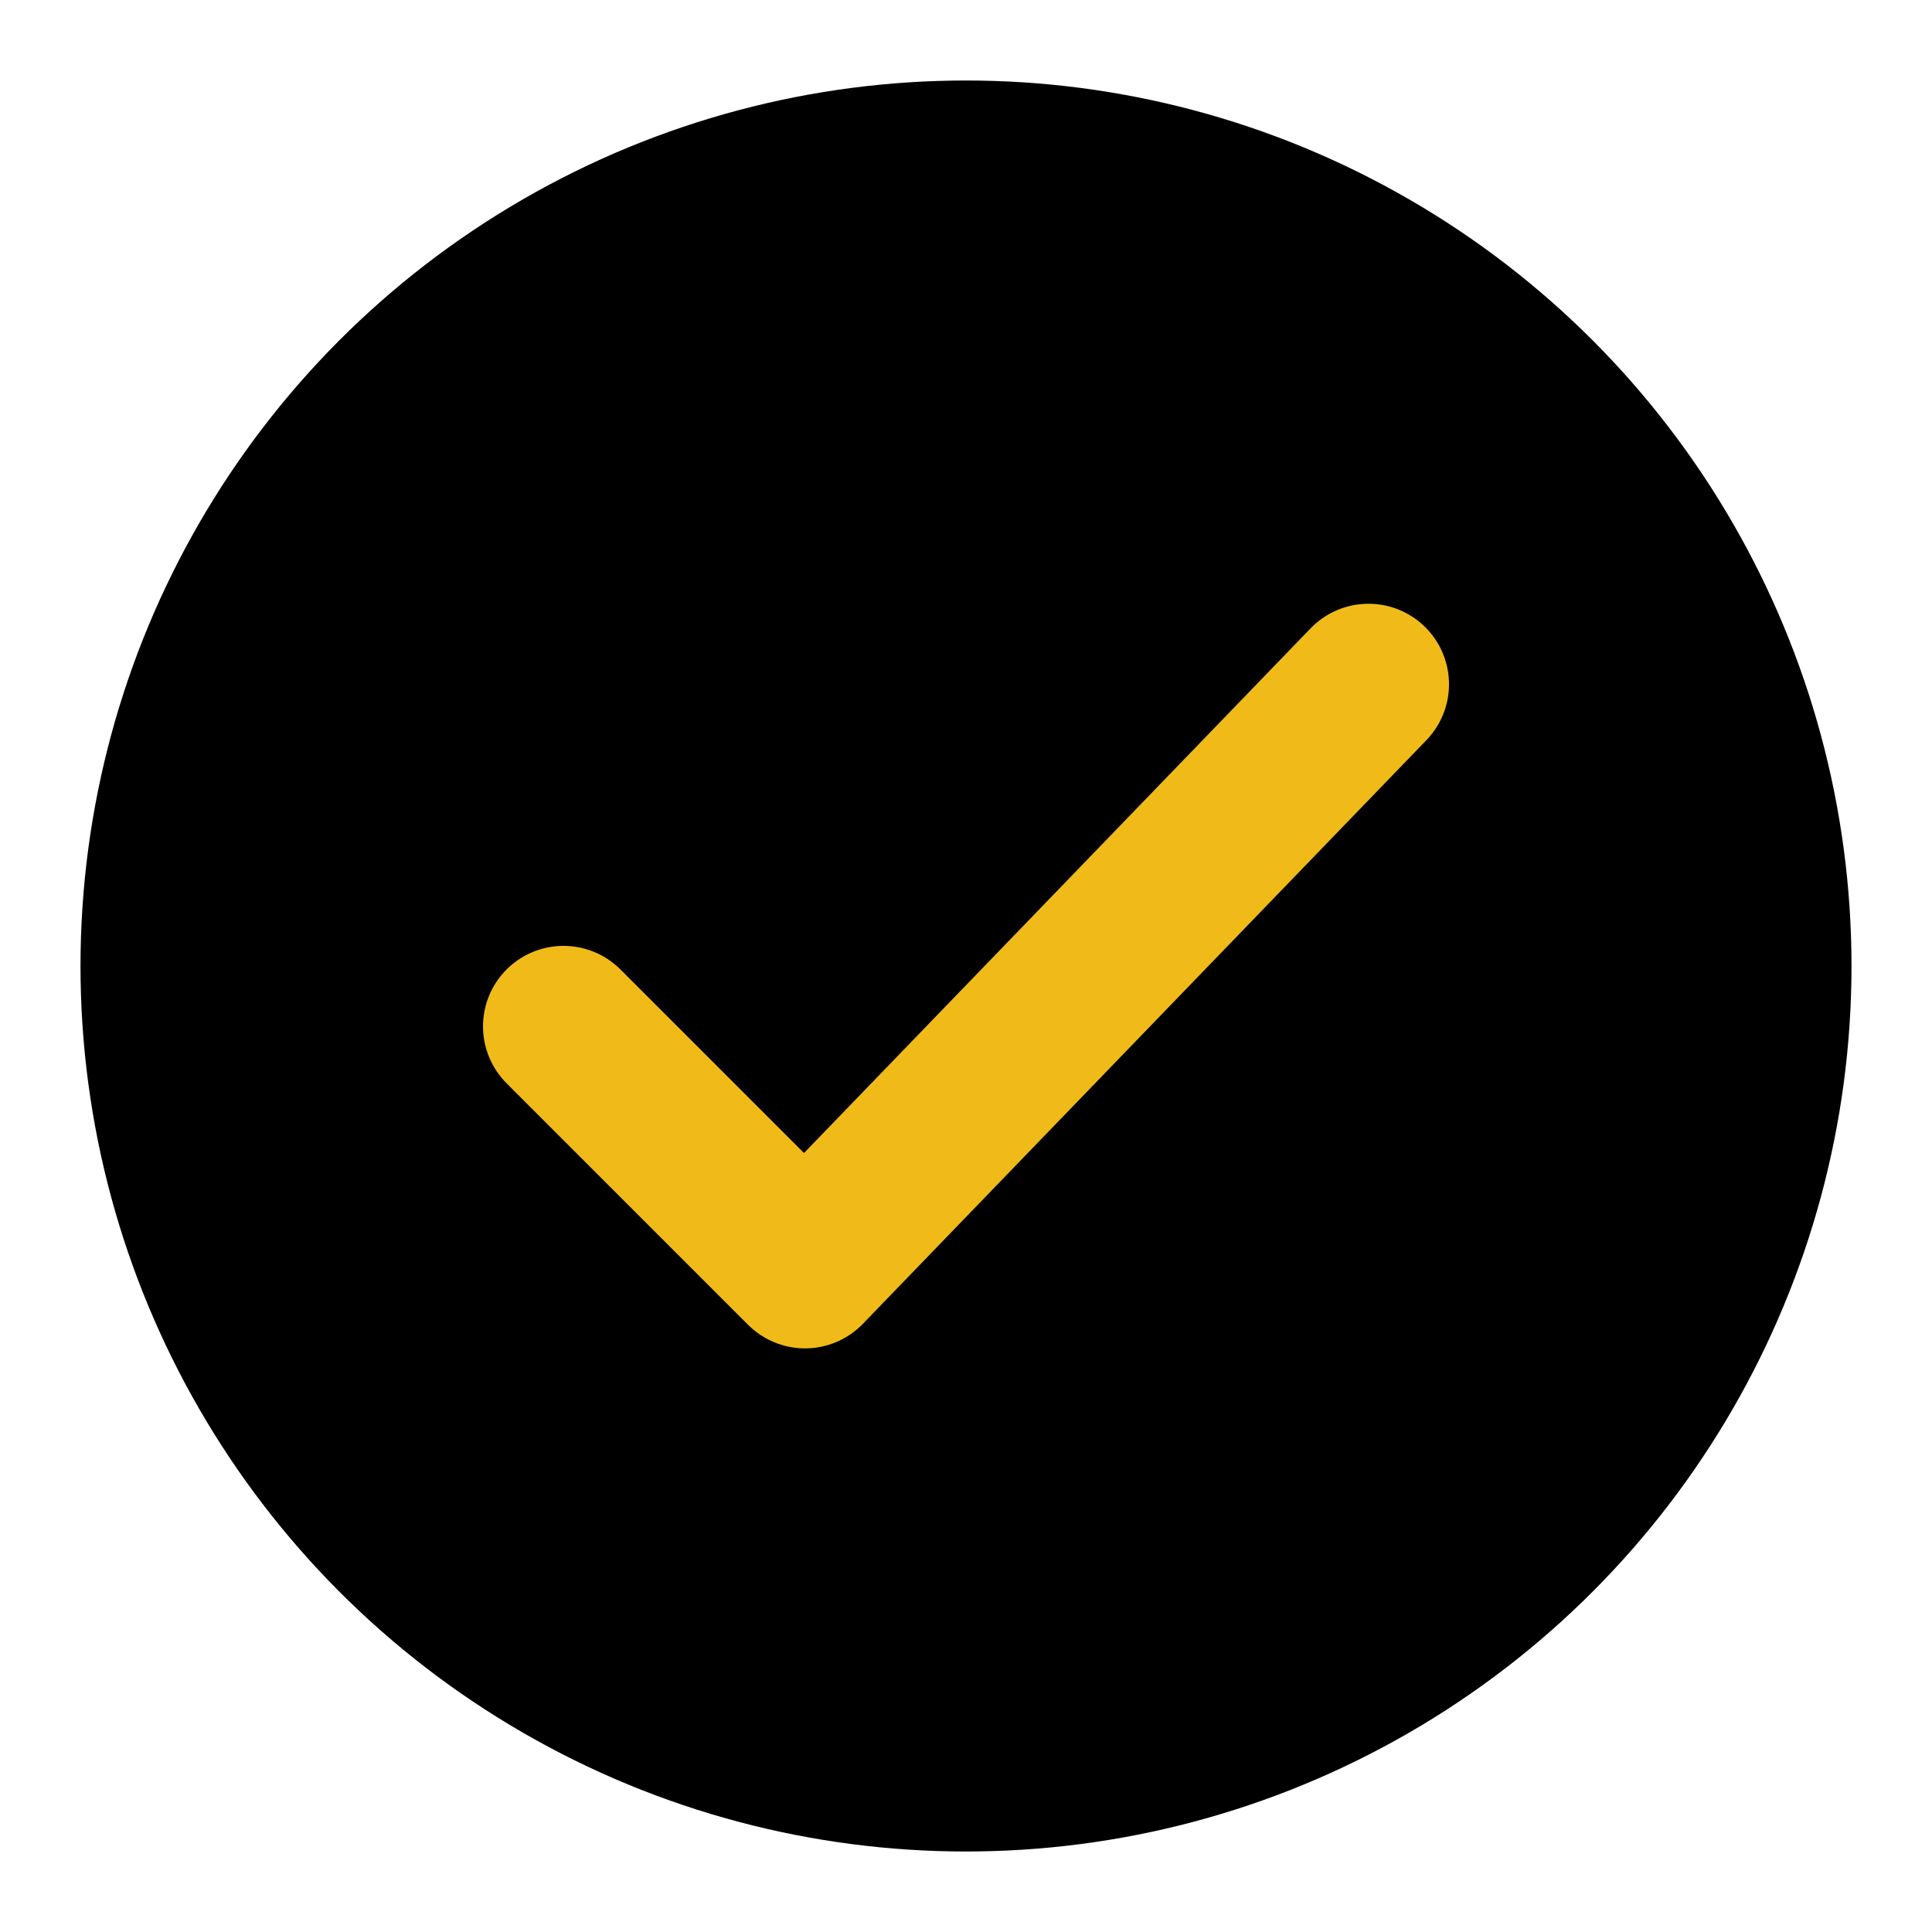
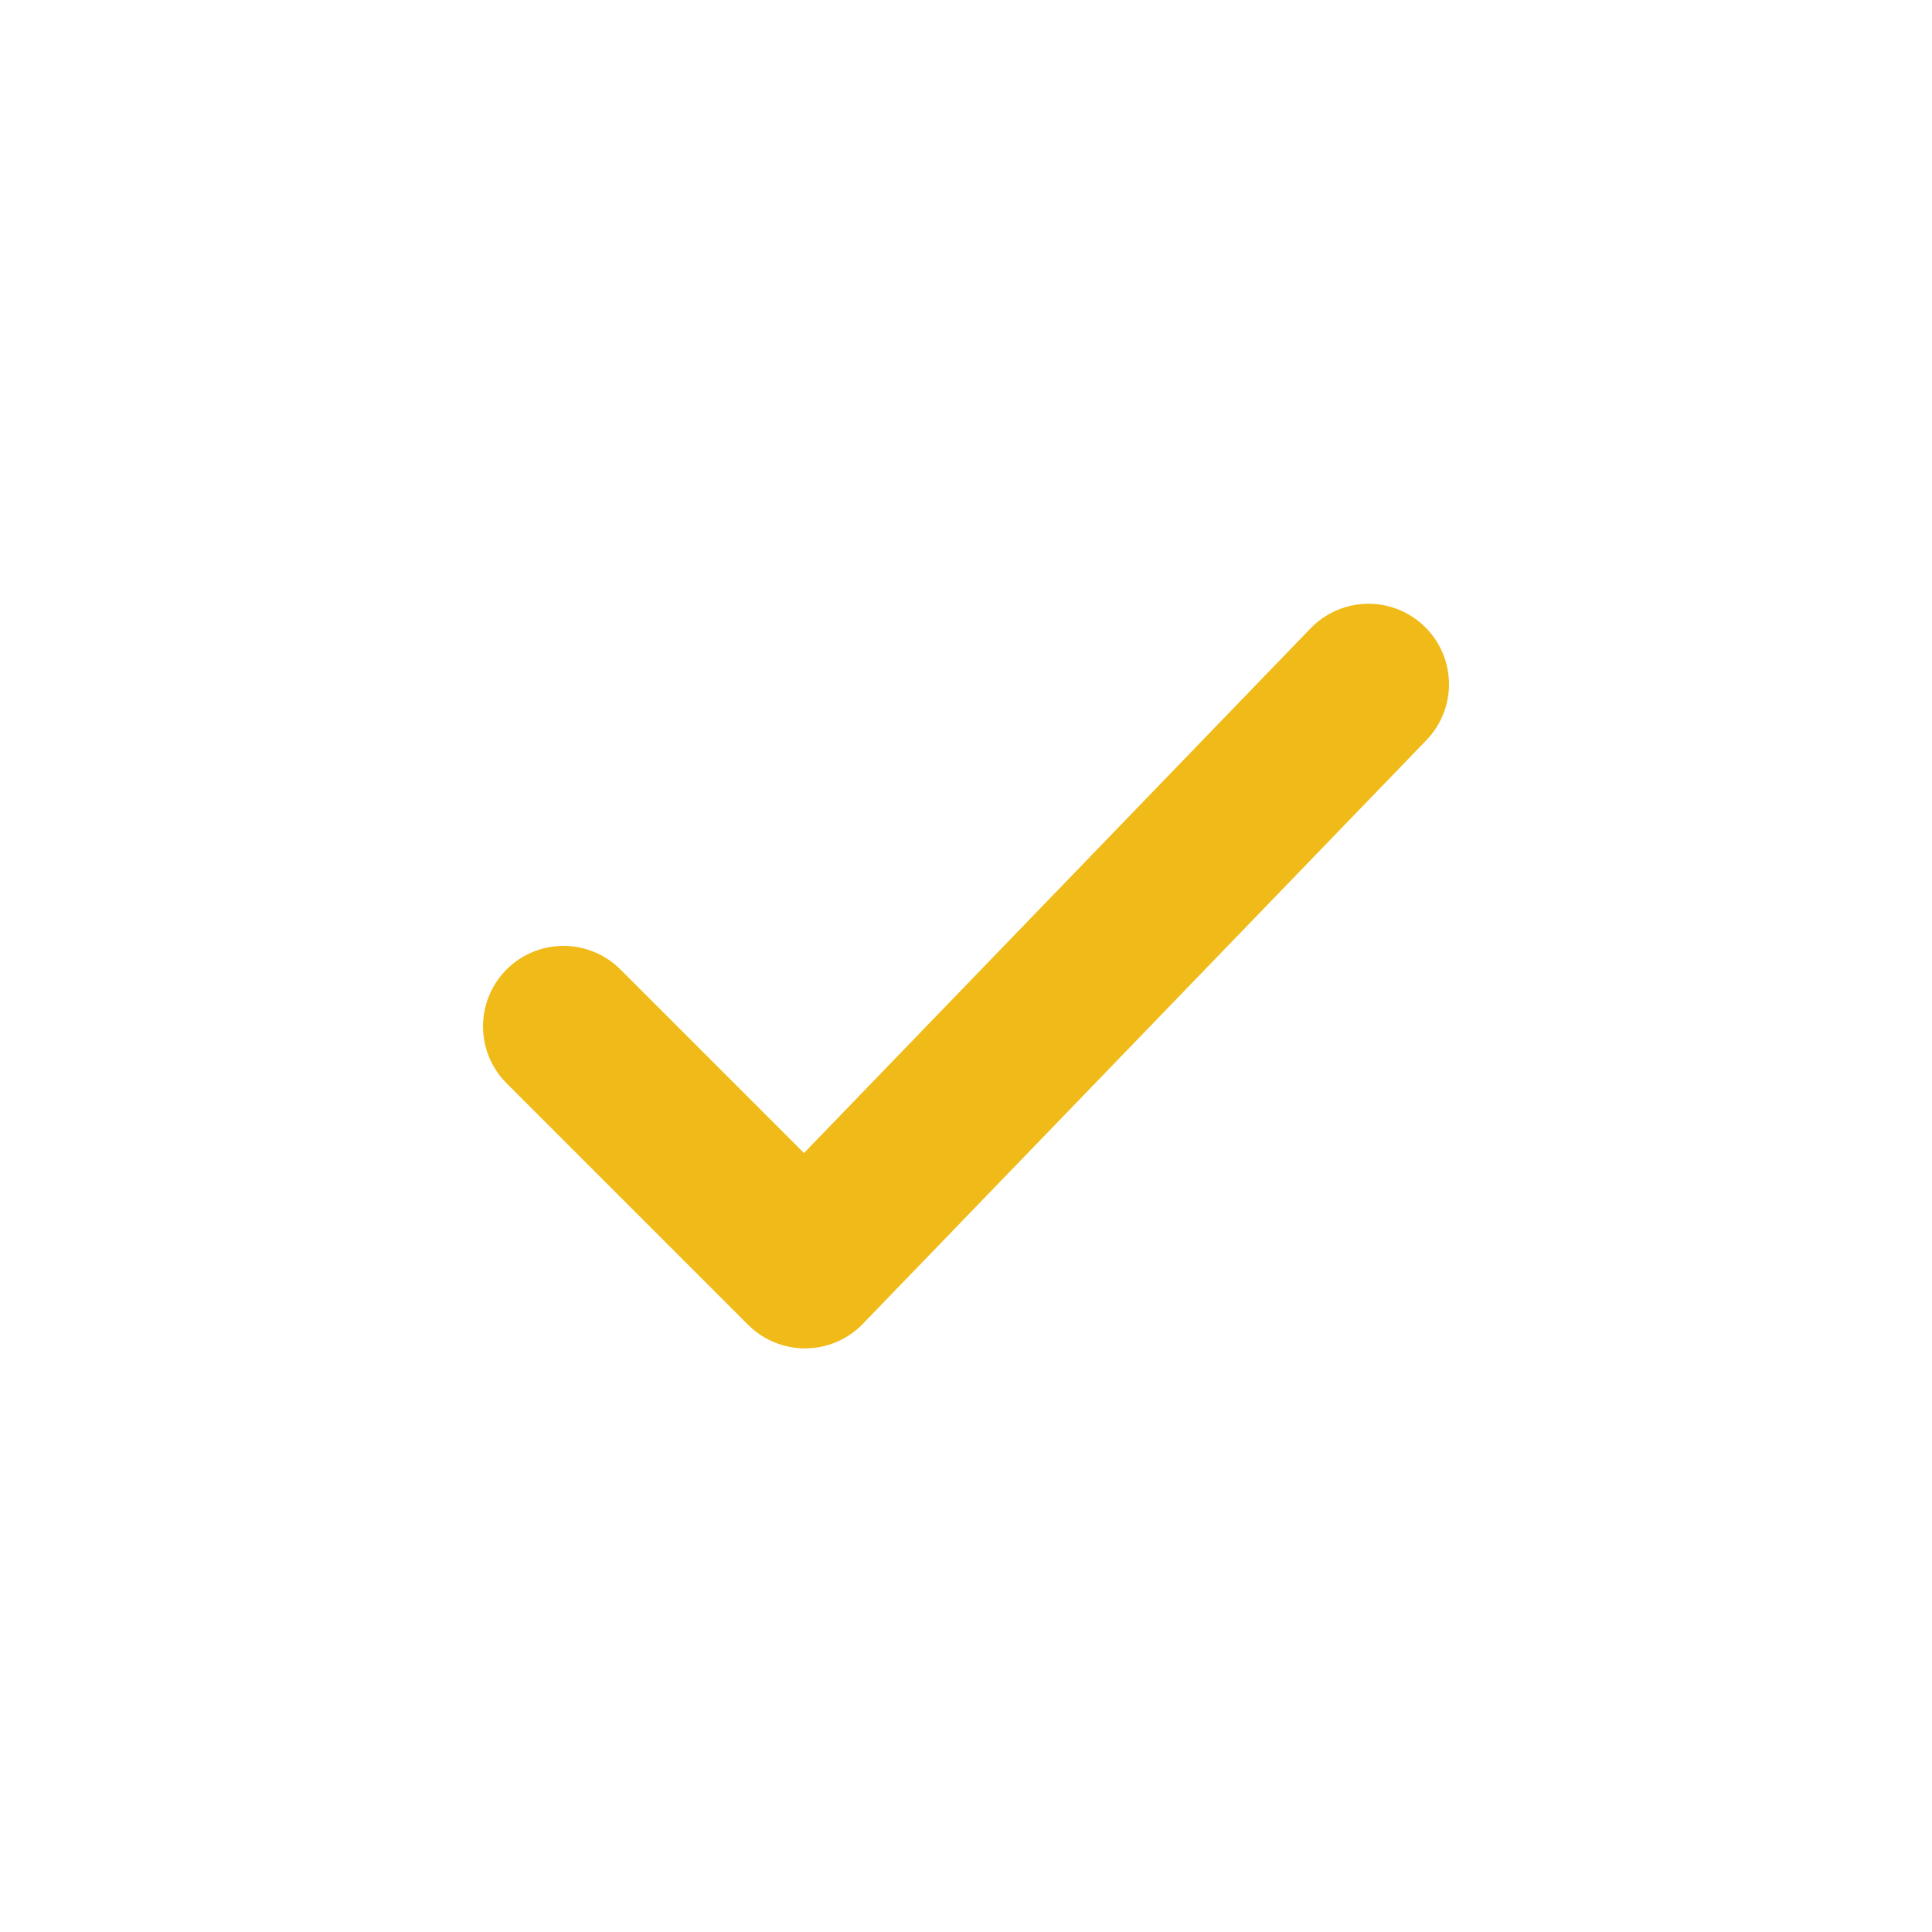
<svg xmlns="http://www.w3.org/2000/svg" fill="none" viewBox="0 0 48 48" height="48" width="48">
-   <circle fill="black" r="22" cy="24" cx="24" />
  <path stroke-linejoin="round" stroke-linecap="round" stroke-width="4" stroke="#F0BB19" d="M14 25.5l6 6L34 17" />
</svg>